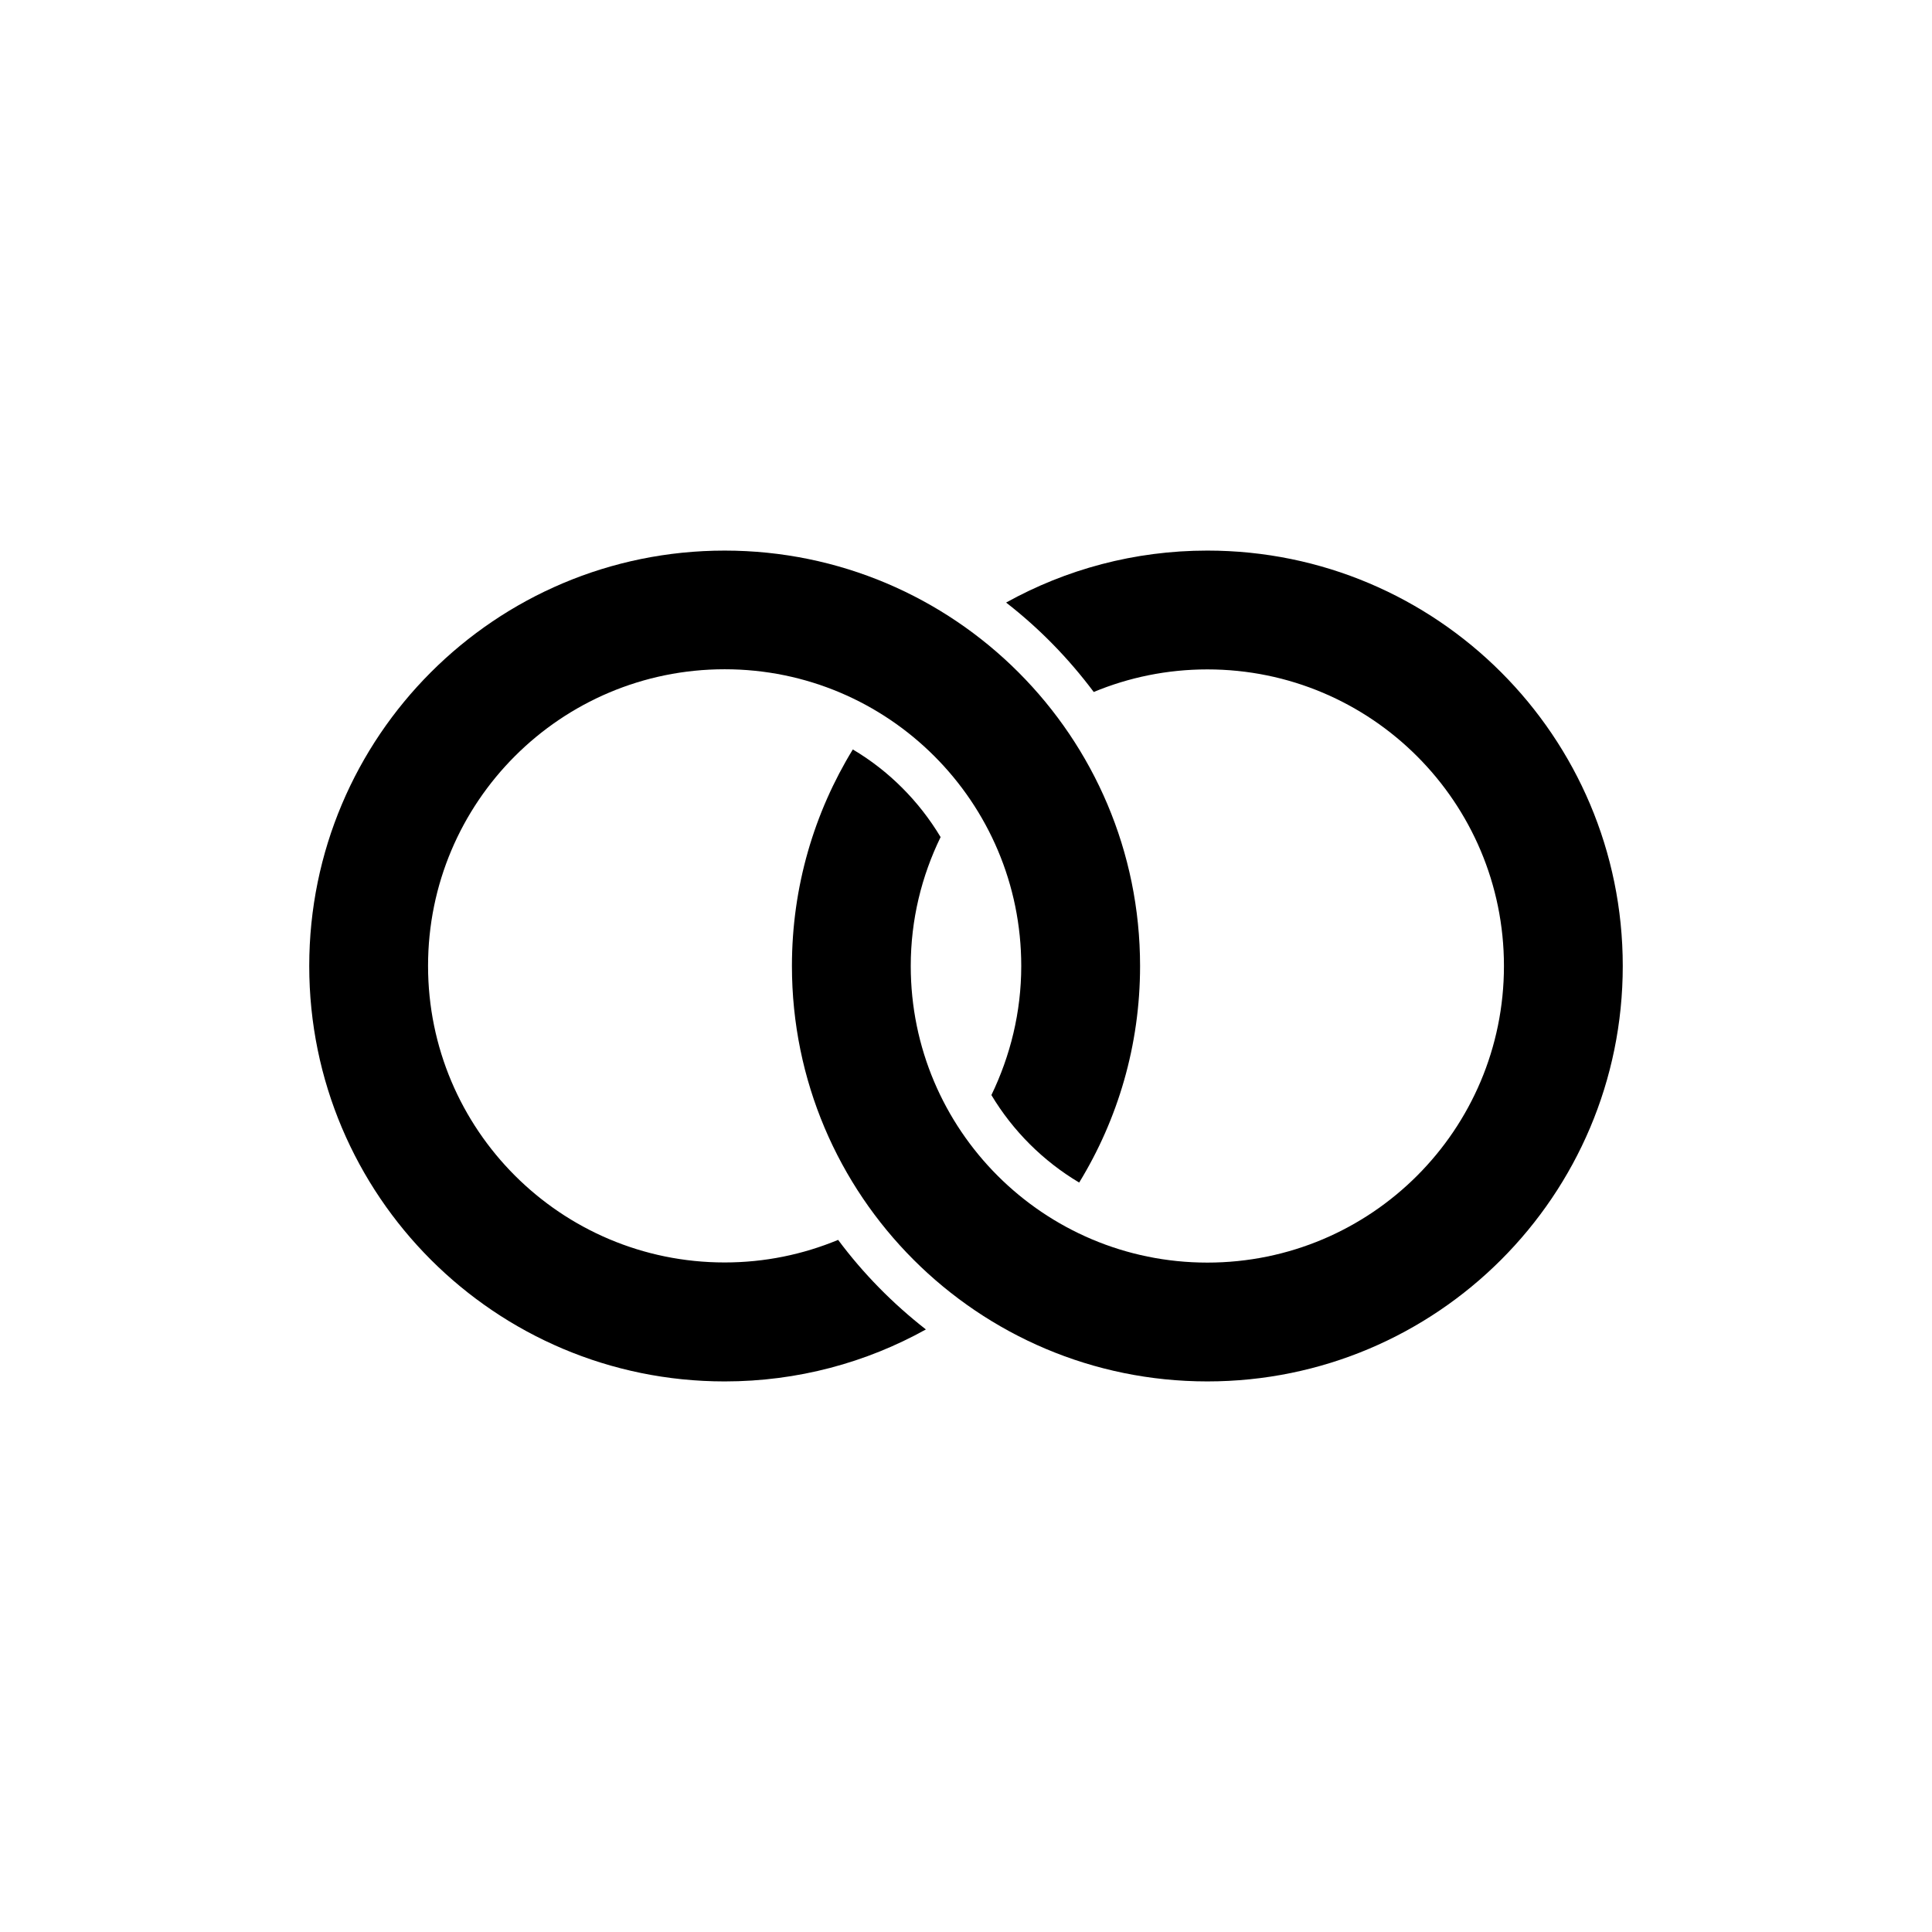
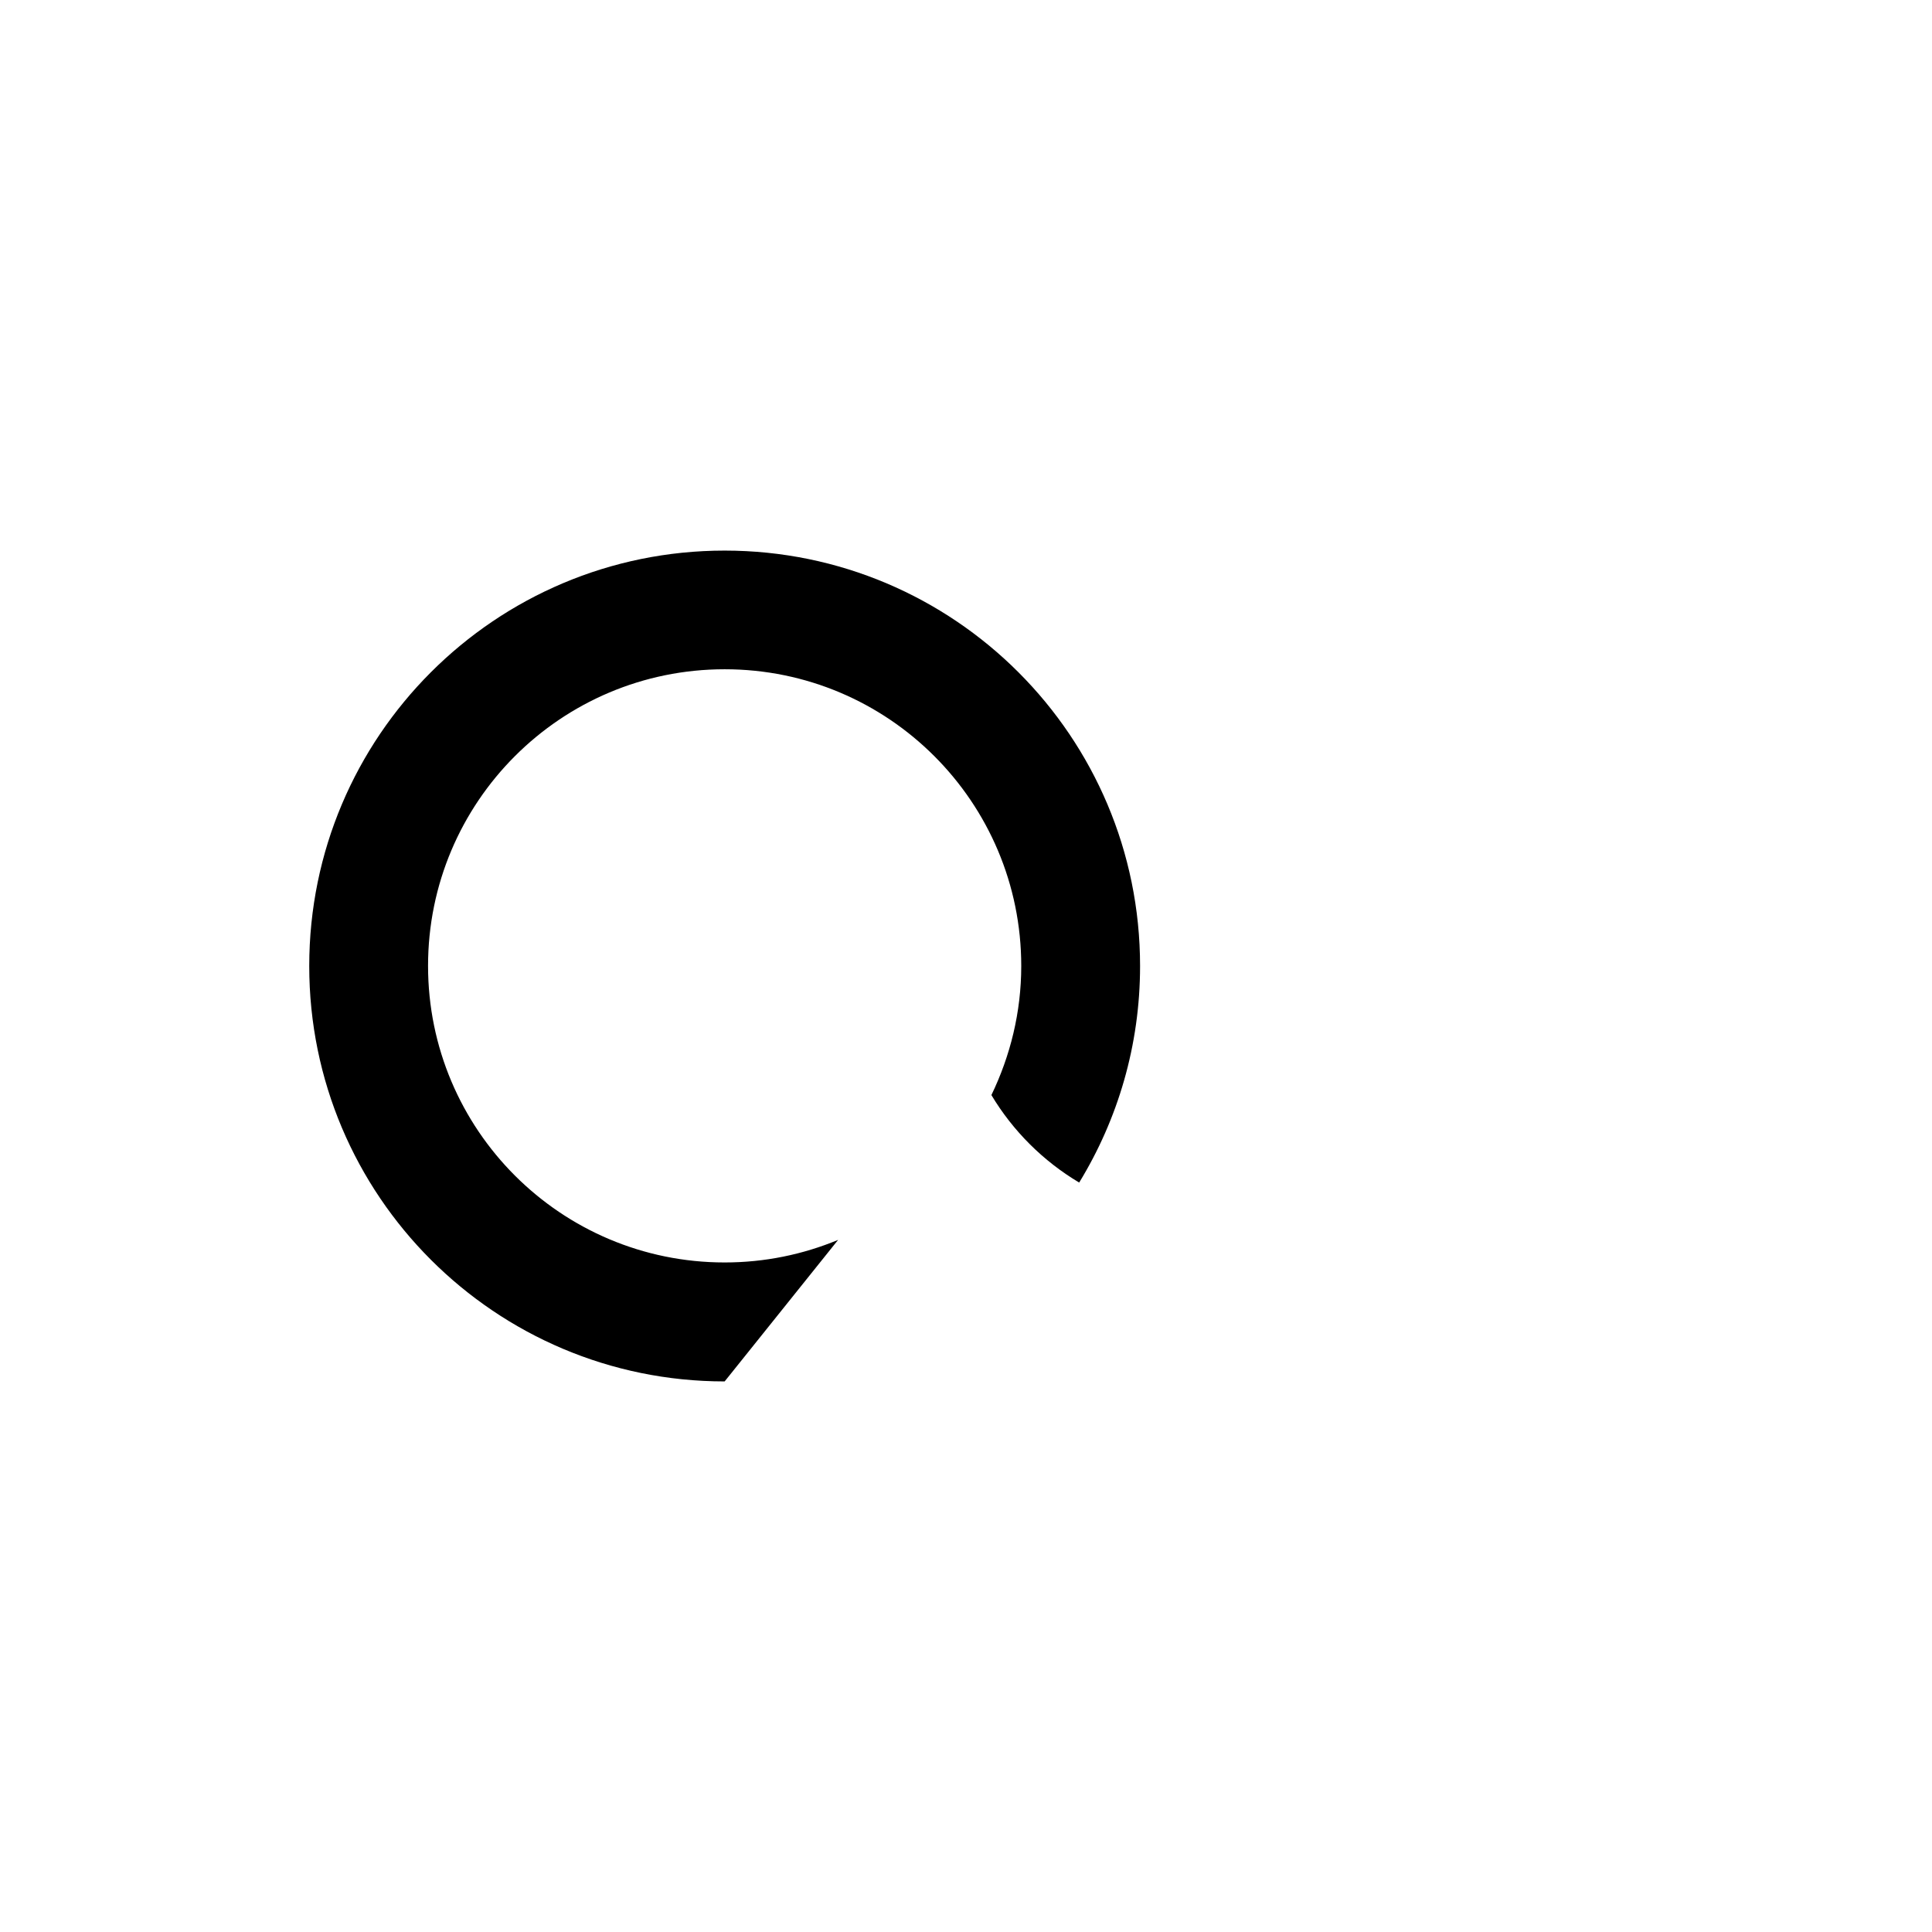
<svg xmlns="http://www.w3.org/2000/svg" fill="#000000" width="800px" height="800px" version="1.1" viewBox="144 144 512 512">
  <g>
-     <path d="m463.96 289.91c-19.363 0-37.512 5-53.332 13.777 8.777 6.809 16.57 14.801 23.223 23.695 9.289-3.856 19.445-5.984 30.109-5.984 43.414 0 78.602 35.188 78.602 78.602s-35.188 78.602-78.602 78.602c-43.414 0-78.602-35.188-78.602-78.602 0-12.281 2.875-23.812 7.91-34.164-5.707-9.523-13.699-17.555-23.262-23.223-10.234 16.727-16.137 36.367-16.137 57.387 0 60.812 49.277 110.09 110.09 110.09s110.09-49.281 110.09-110.09c0-60.812-49.281-110.09-110.09-110.09z" />
-     <path d="m366.11 472.58c-9.289 3.856-19.406 5.984-30.07 5.984-43.414 0-78.602-35.188-78.602-78.602 0-43.414 35.188-78.602 78.602-78.602 43.414-0.004 78.602 35.227 78.602 78.641 0 12.281-2.914 23.852-7.91 34.203 5.707 9.523 13.738 17.516 23.262 23.184 10.234-16.727 16.137-36.367 16.137-57.387 0-60.812-49.277-110.09-110.09-110.09s-110.09 49.277-110.09 110.09 49.277 110.09 110.09 110.09c19.363 0 37.551-5 53.332-13.777-8.777-6.848-16.609-14.801-23.262-23.734z" />
+     <path d="m366.11 472.58c-9.289 3.856-19.406 5.984-30.07 5.984-43.414 0-78.602-35.188-78.602-78.602 0-43.414 35.188-78.602 78.602-78.602 43.414-0.004 78.602 35.227 78.602 78.641 0 12.281-2.914 23.852-7.91 34.203 5.707 9.523 13.738 17.516 23.262 23.184 10.234-16.727 16.137-36.367 16.137-57.387 0-60.812-49.277-110.09-110.09-110.09s-110.09 49.277-110.09 110.09 49.277 110.09 110.09 110.09z" />
  </g>
</svg>